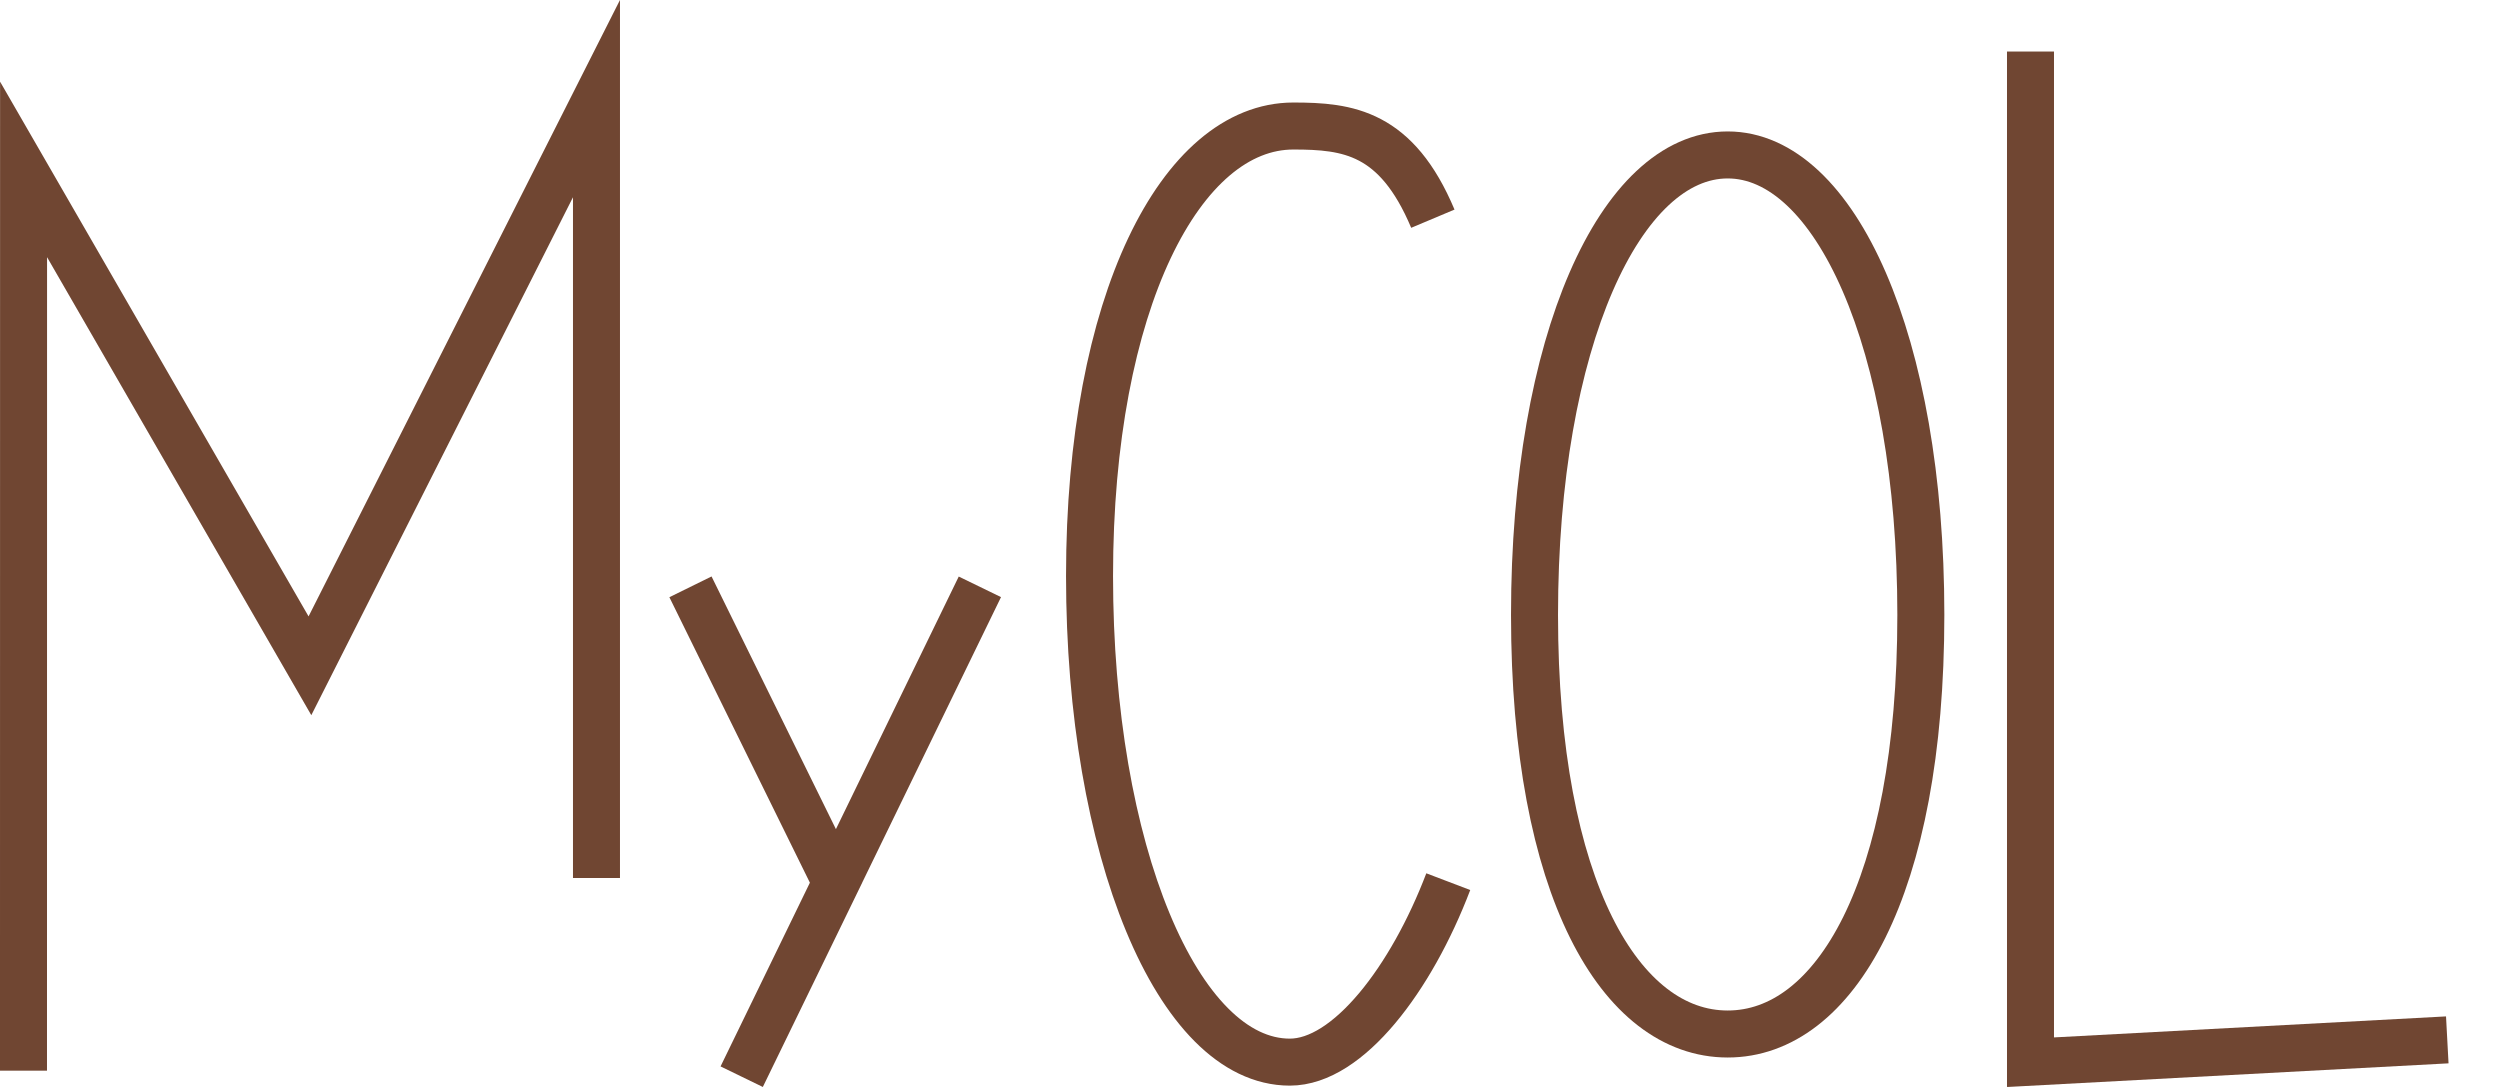
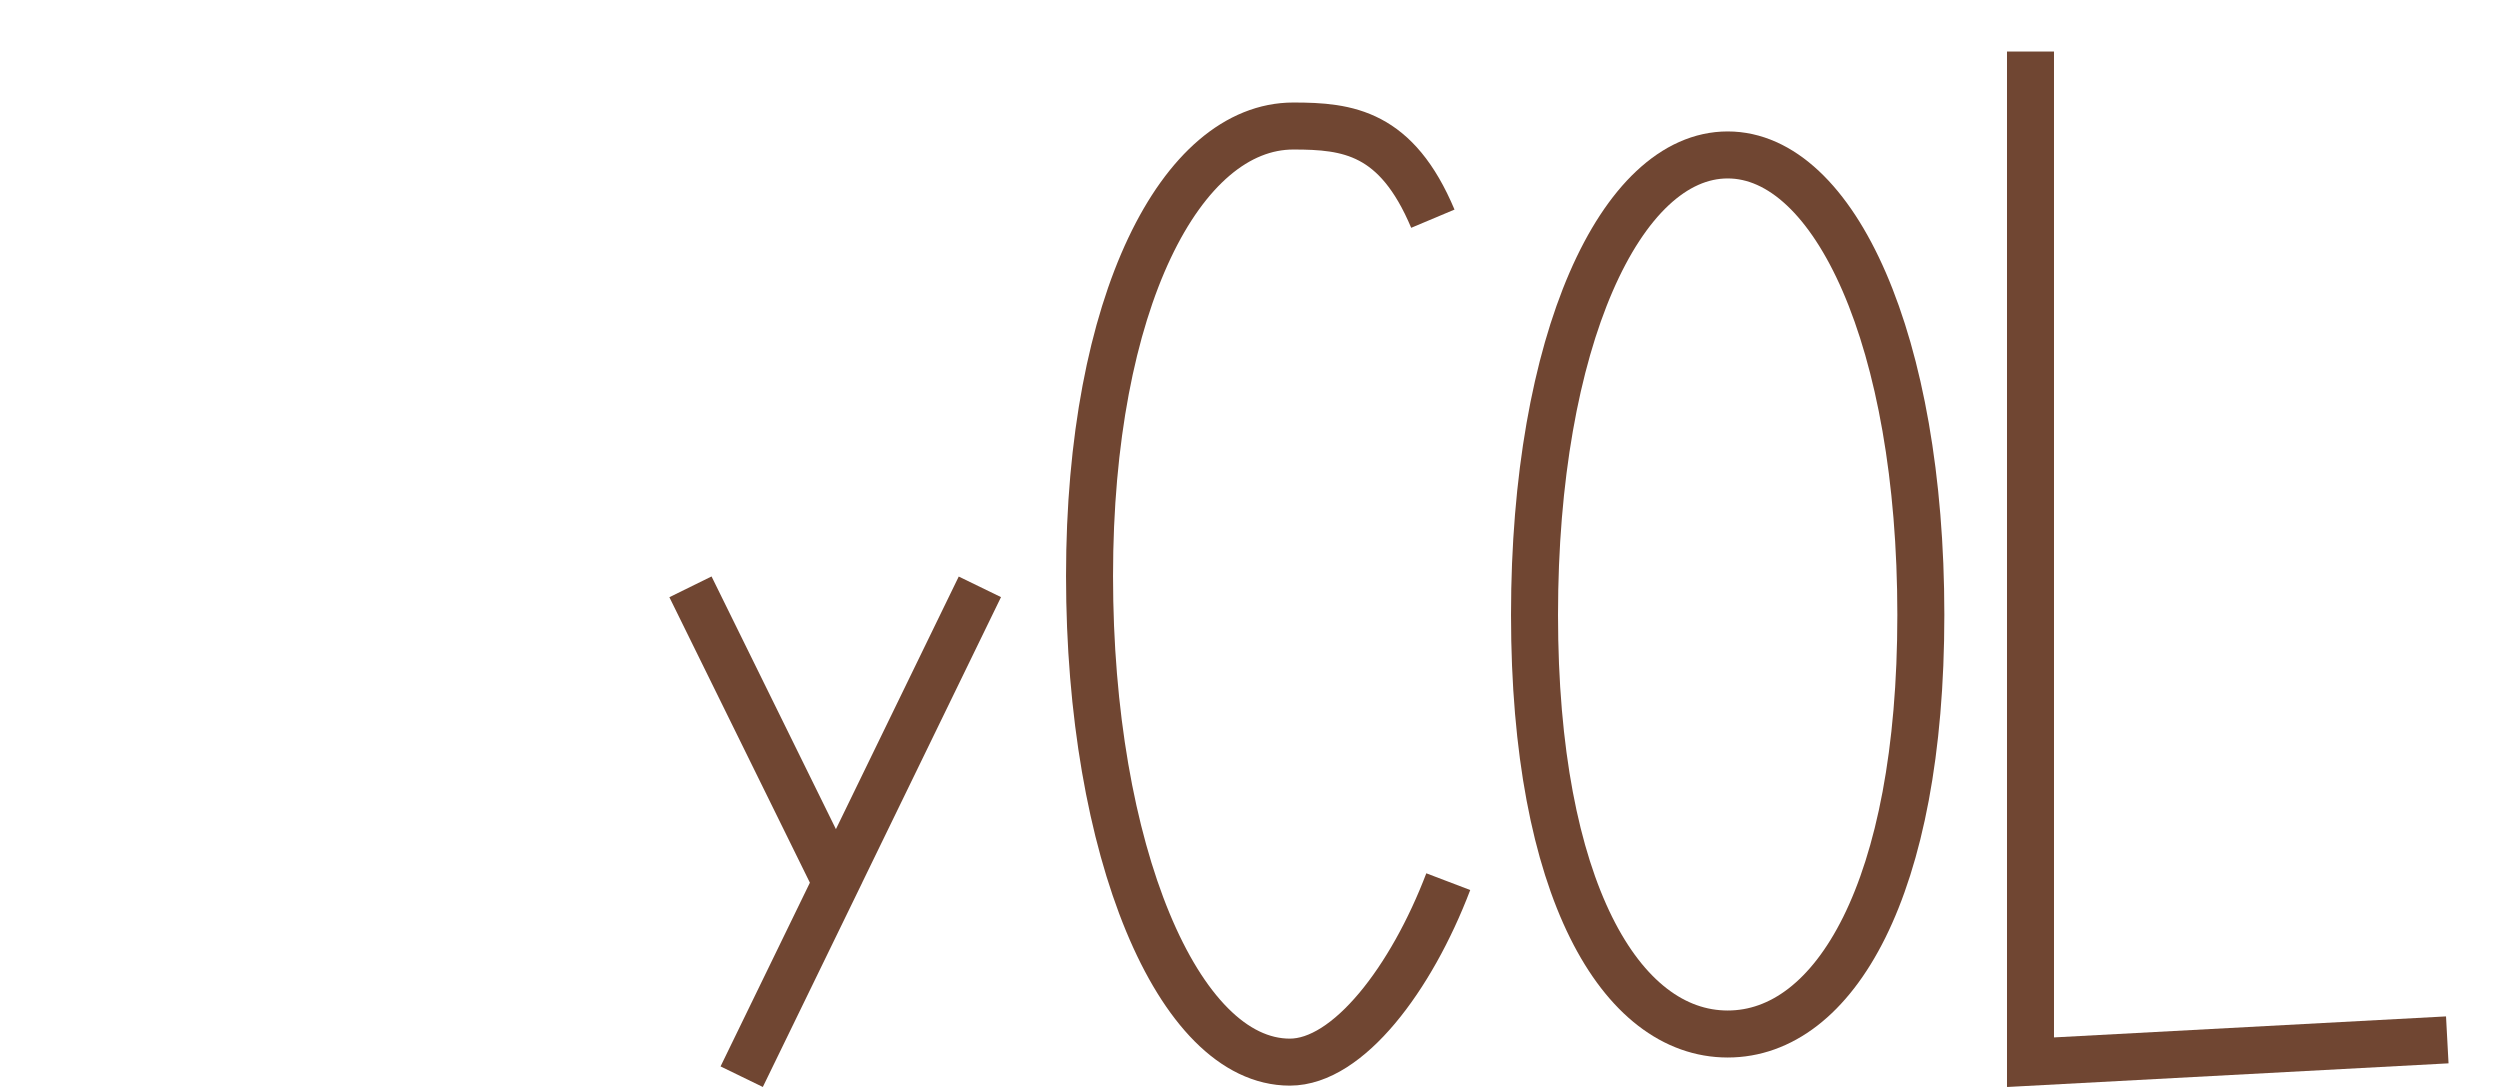
<svg xmlns="http://www.w3.org/2000/svg" width="161" height="70" viewBox="0 0 161 70" fill="none">
  <g clip-path="url(#clip0_7482_2420)">
    <path d="M130.764 3.319V68.406L157.605 66.968" stroke="#704632" stroke-width="3.027" stroke-miterlimit="10" />
    <path d="M123.702 39.598C123.702 57.278 118.133 66.59 111.263 66.59C104.392 66.59 98.823 57.278 98.823 39.598C98.823 21.917 104.392 9.978 111.263 9.978C118.133 9.978 123.702 21.917 123.702 39.598Z" stroke="#704632" stroke-width="3.027" stroke-miterlimit="10" />
    <path d="M93.269 56.779C90.888 63.029 86.823 68.401 83.065 68.401C75.861 68.401 70.166 54.776 70.166 37.096C70.166 19.416 76.088 8.116 83.292 8.116C86.818 8.116 89.93 8.51 92.276 14.084" stroke="#704632" stroke-width="3.027" stroke-miterlimit="10" />
-     <path d="M1.513 68.951L1.518 10.911L19.96 42.877L38.413 6.351V56.542" stroke="#704632" stroke-width="3.027" stroke-miterlimit="10" />
    <path d="M44.466 37.792L53.843 56.844L47.765 69.339L63.104 37.792" stroke="#704632" stroke-width="3.027" stroke-miterlimit="10" />
  </g>
  <defs>
    <clipPath id="clip0_7482_2420">
      <rect width="160.208" height="70" fill="white" />
    </clipPath>
  </defs>
</svg>